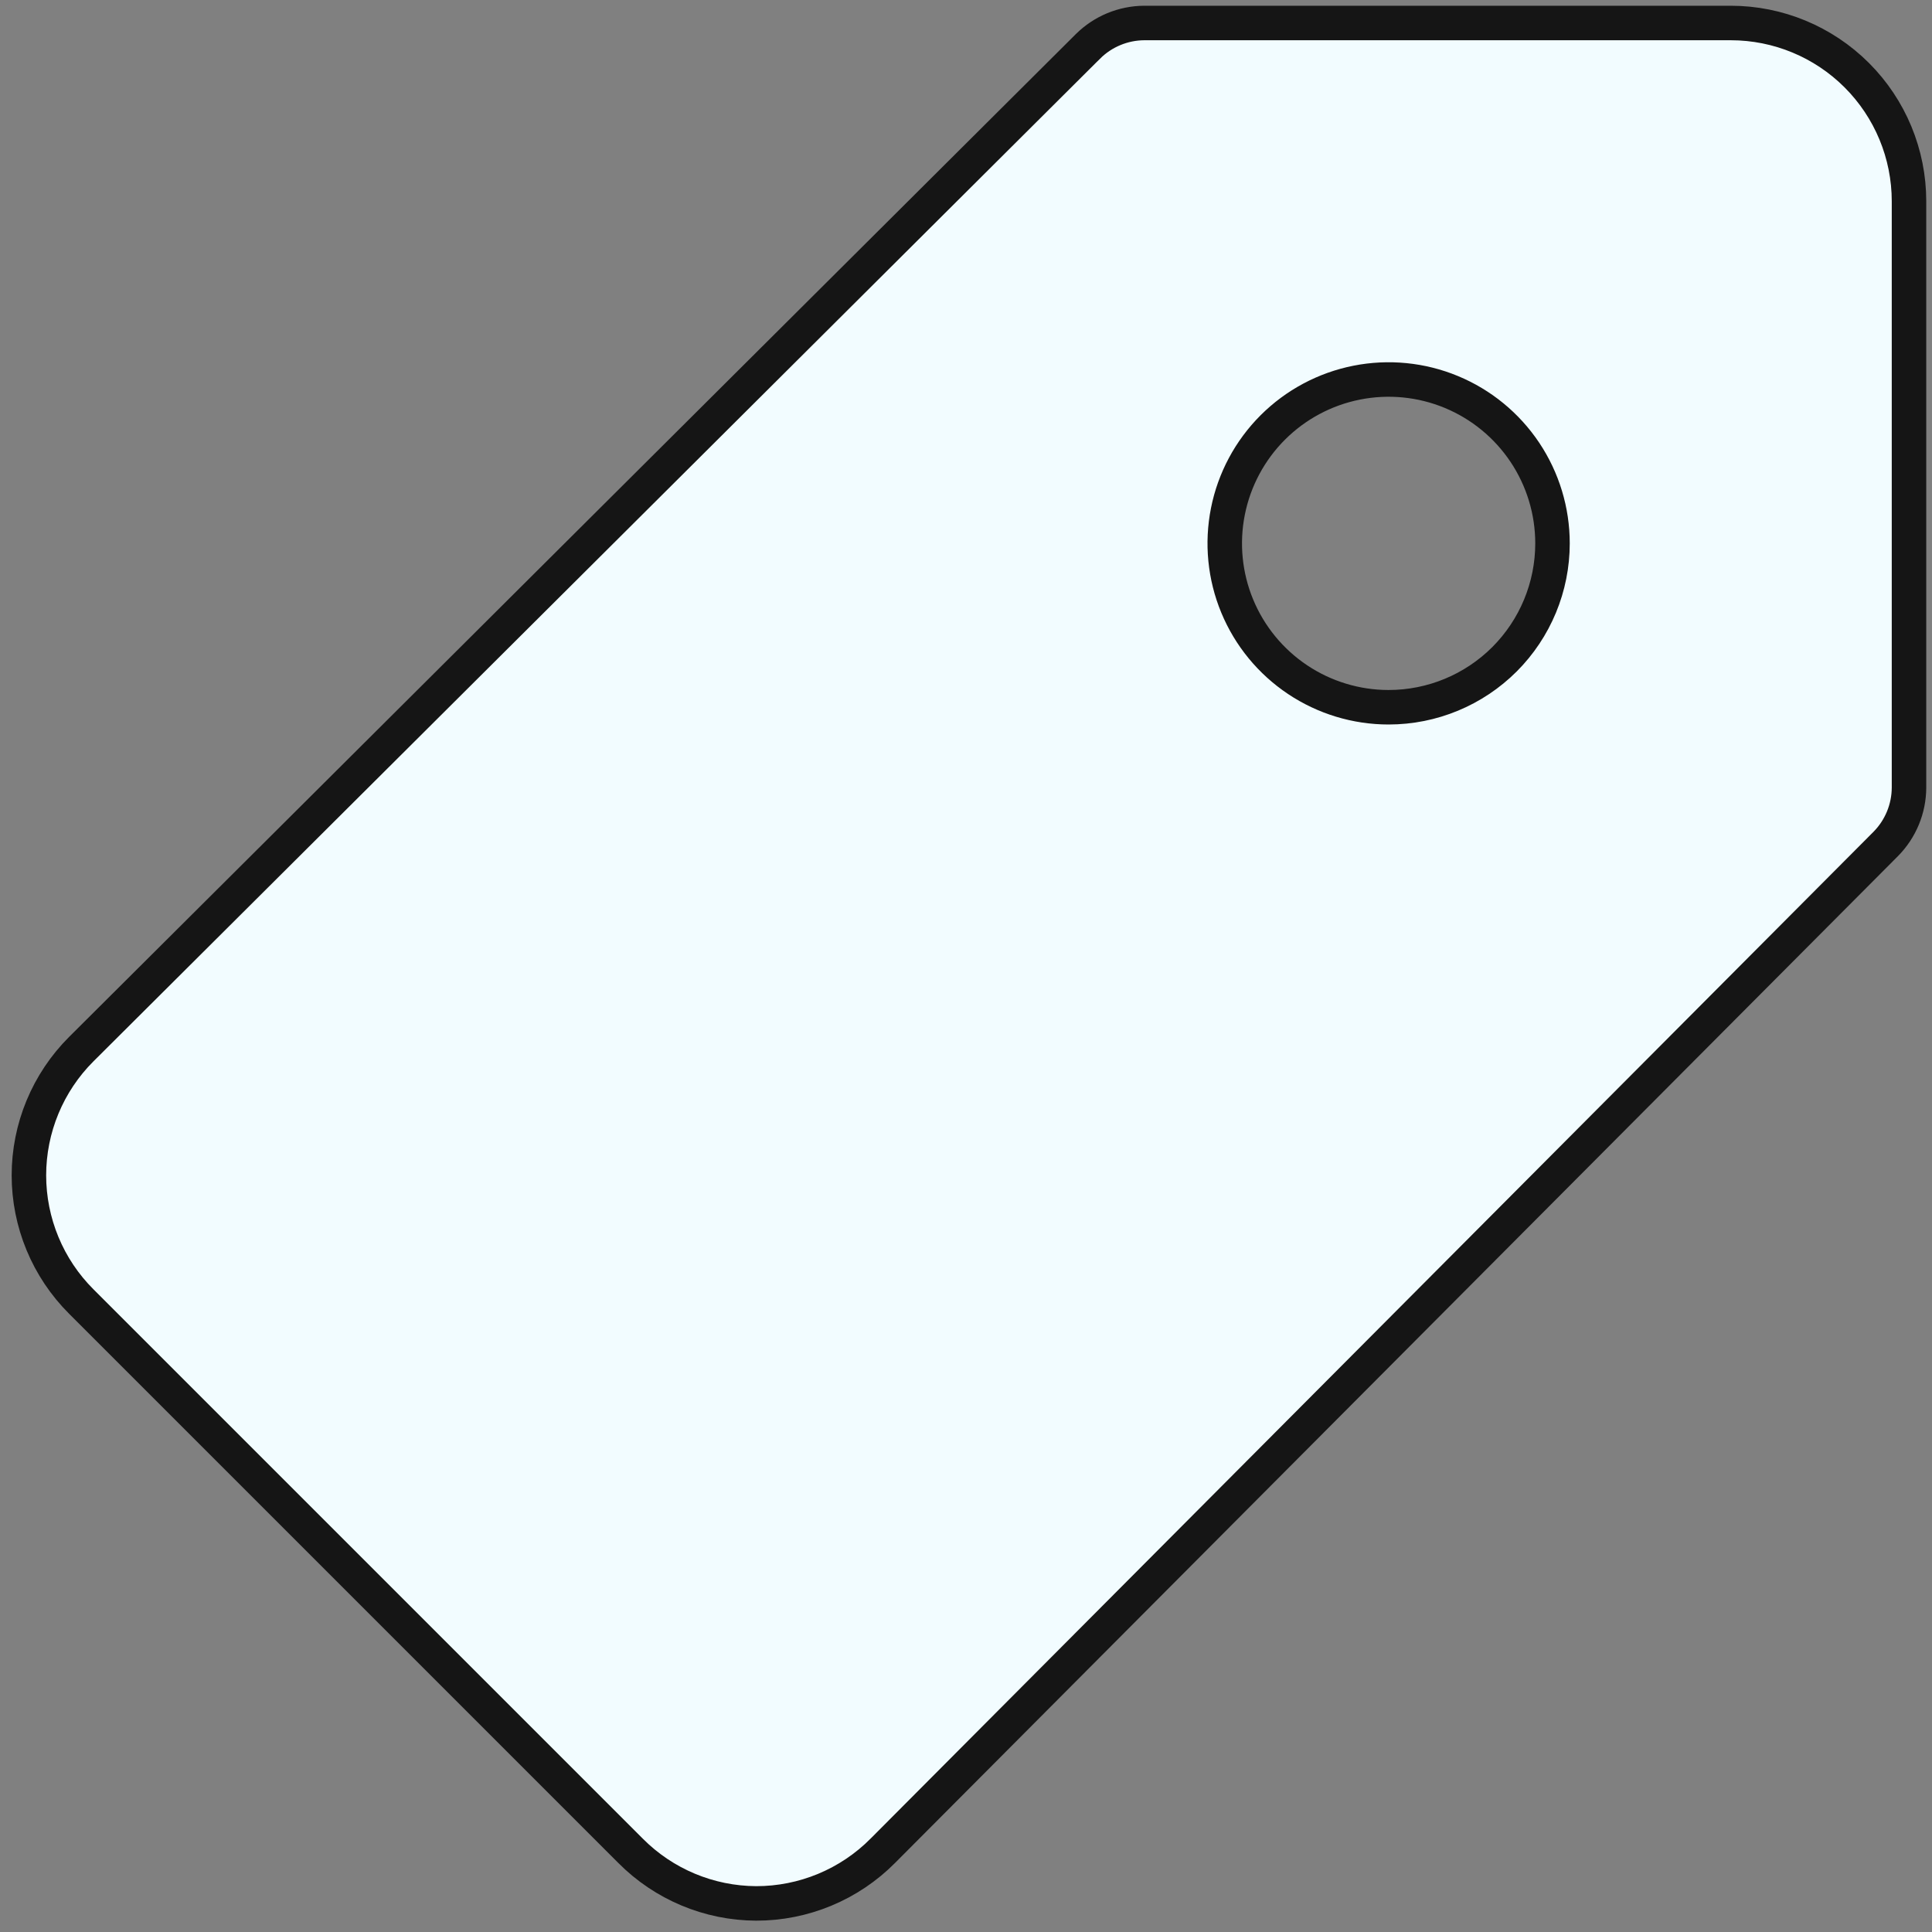
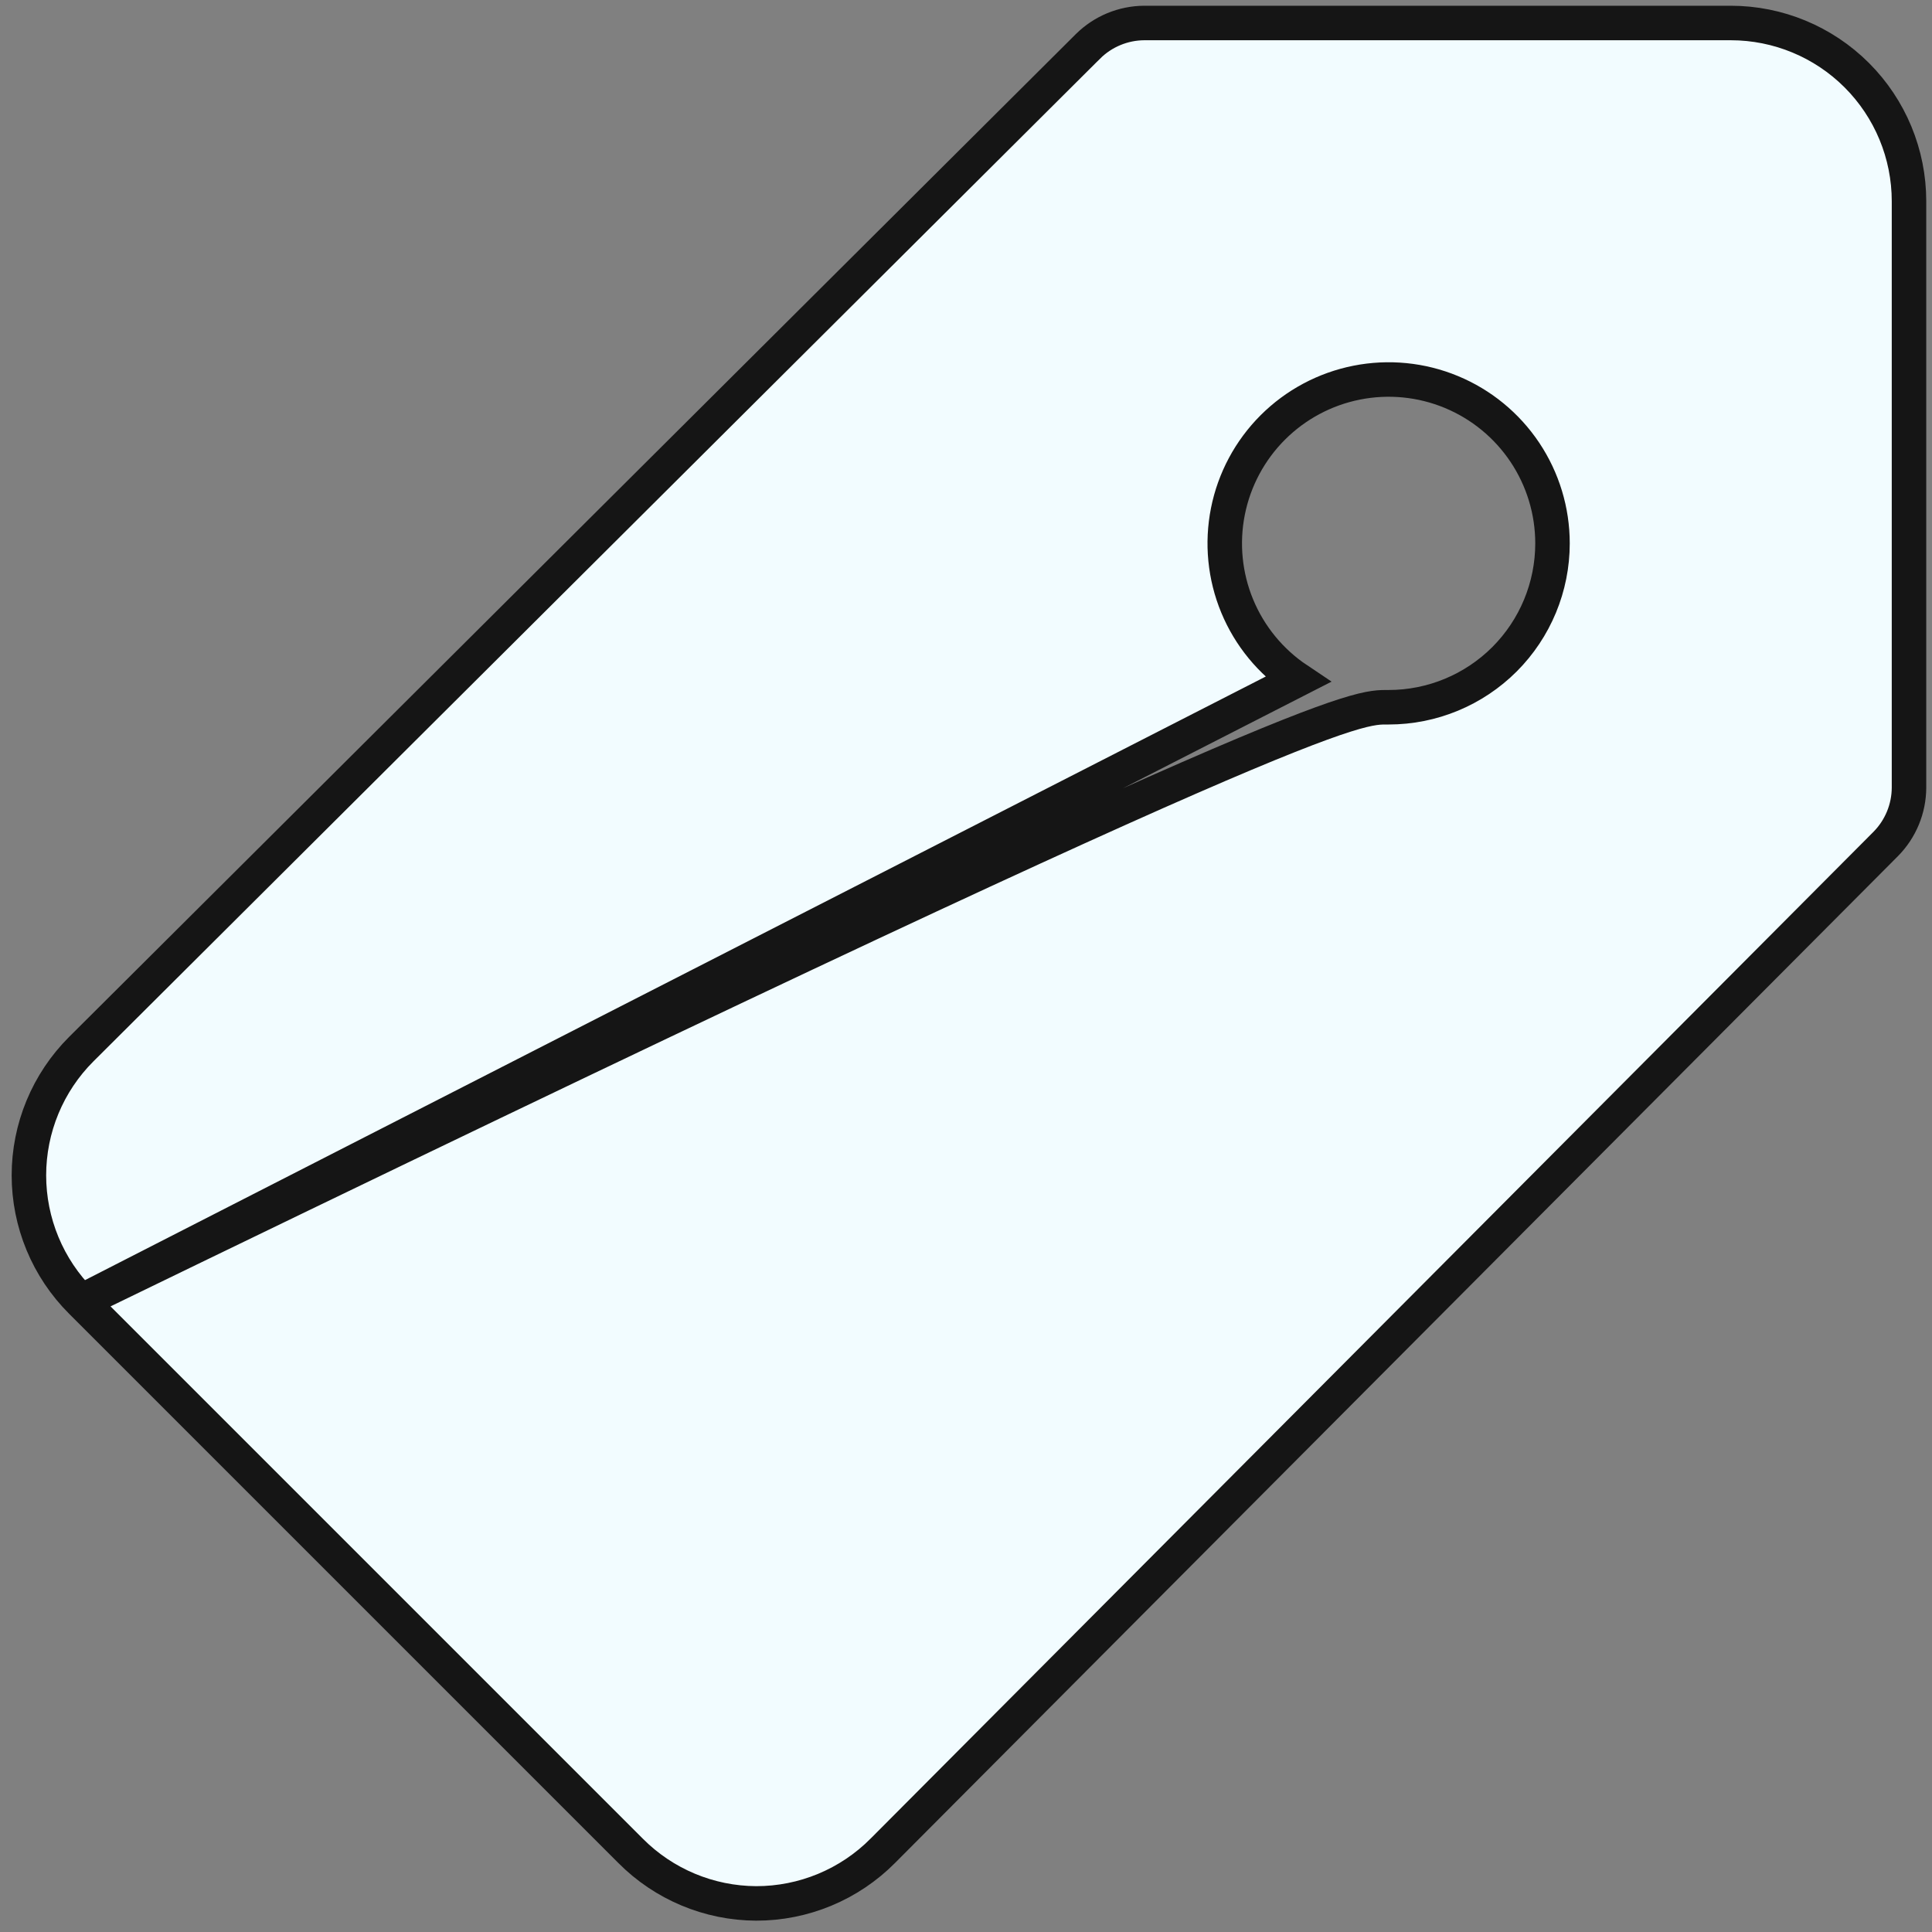
<svg xmlns="http://www.w3.org/2000/svg" width="112" height="112" viewBox="0 0 112 112" fill="none">
  <rect x="0" y="0" width="112" height="112" fill="#808080" stroke="none" />
-   <path d="M4.707 75.446L4.707 75.446C3.746 74.486 2.984 73.347 2.464 72.092C1.944 70.838 1.676 69.493 1.676 68.135C1.676 66.777 1.944 65.432 2.464 64.178C2.984 62.924 3.746 61.784 4.707 60.824C4.707 60.824 4.707 60.824 4.707 60.824L63.071 2.687C63.071 2.687 63.071 2.686 63.072 2.686C63.94 1.825 65.112 1.339 66.336 1.333H100.334C103.074 1.333 105.702 2.422 107.64 4.36C109.578 6.298 110.667 8.926 110.667 11.667L110.667 45.663C110.667 45.663 110.667 45.664 110.667 45.664C110.661 46.888 110.175 48.06 109.314 48.929C109.314 48.929 109.314 48.929 109.314 48.929L51.175 107.294L51.174 107.295C50.213 108.262 49.07 109.029 47.811 109.552C46.551 110.076 45.201 110.344 43.838 110.343C41.103 110.331 38.484 109.235 36.556 107.295L36.554 107.293L4.707 75.446ZM75.222 39.399C76.784 40.443 78.621 41 80.5 41C83.02 41 85.436 39.999 87.218 38.218C88.999 36.436 90 34.02 90 31.5C90 29.621 89.443 27.784 88.399 26.222C87.355 24.66 85.872 23.442 84.136 22.723C82.4 22.004 80.49 21.816 78.647 22.183C76.804 22.549 75.111 23.454 73.783 24.782C72.454 26.111 71.549 27.804 71.183 29.647C70.816 31.489 71.004 33.4 71.723 35.136C72.442 36.871 73.66 38.355 75.222 39.399Z" fill="#F2FCFF" stroke="#151515" stroke-width="2" />
+   <path d="M4.707 75.446L4.707 75.446C3.746 74.486 2.984 73.347 2.464 72.092C1.944 70.838 1.676 69.493 1.676 68.135C1.676 66.777 1.944 65.432 2.464 64.178C2.984 62.924 3.746 61.784 4.707 60.824C4.707 60.824 4.707 60.824 4.707 60.824L63.071 2.687C63.071 2.687 63.071 2.686 63.072 2.686C63.94 1.825 65.112 1.339 66.336 1.333H100.334C103.074 1.333 105.702 2.422 107.64 4.36C109.578 6.298 110.667 8.926 110.667 11.667L110.667 45.663C110.667 45.663 110.667 45.664 110.667 45.664C110.661 46.888 110.175 48.06 109.314 48.929C109.314 48.929 109.314 48.929 109.314 48.929L51.175 107.294L51.174 107.295C50.213 108.262 49.07 109.029 47.811 109.552C46.551 110.076 45.201 110.344 43.838 110.343C41.103 110.331 38.484 109.235 36.556 107.295L36.554 107.293L4.707 75.446ZC76.784 40.443 78.621 41 80.5 41C83.02 41 85.436 39.999 87.218 38.218C88.999 36.436 90 34.02 90 31.5C90 29.621 89.443 27.784 88.399 26.222C87.355 24.66 85.872 23.442 84.136 22.723C82.4 22.004 80.49 21.816 78.647 22.183C76.804 22.549 75.111 23.454 73.783 24.782C72.454 26.111 71.549 27.804 71.183 29.647C70.816 31.489 71.004 33.4 71.723 35.136C72.442 36.871 73.66 38.355 75.222 39.399Z" fill="#F2FCFF" stroke="#151515" stroke-width="2" />
</svg>